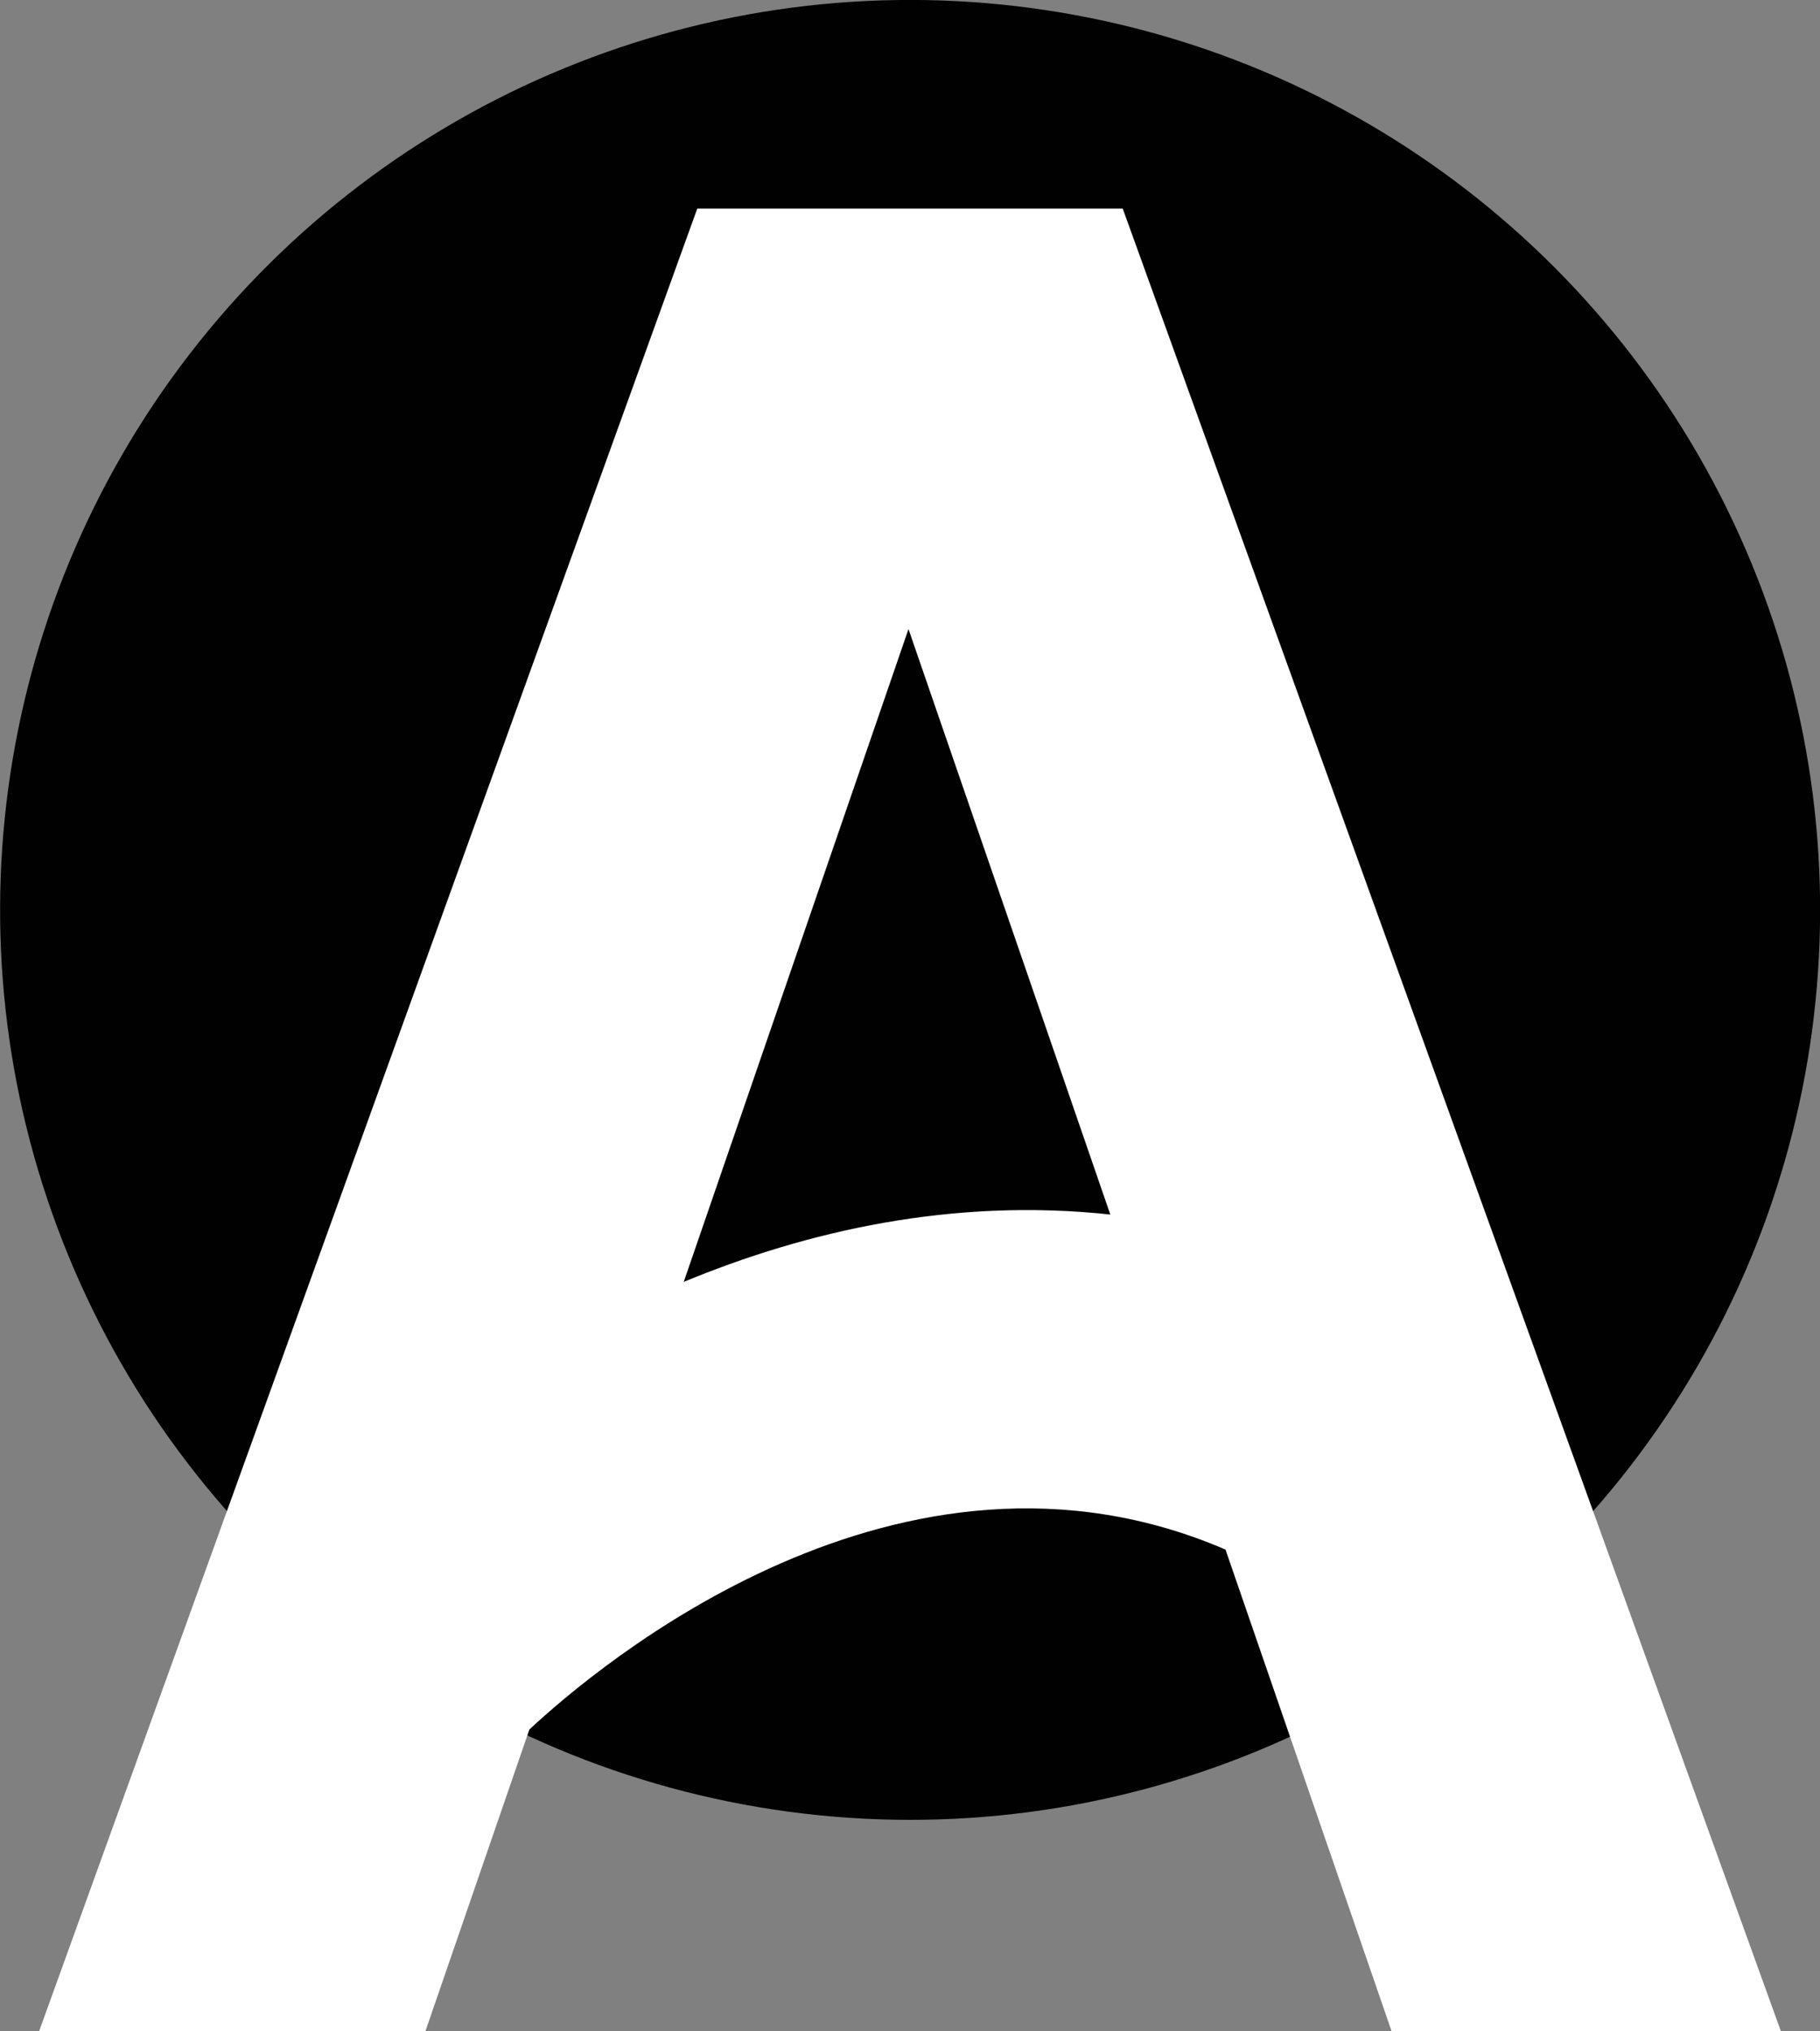
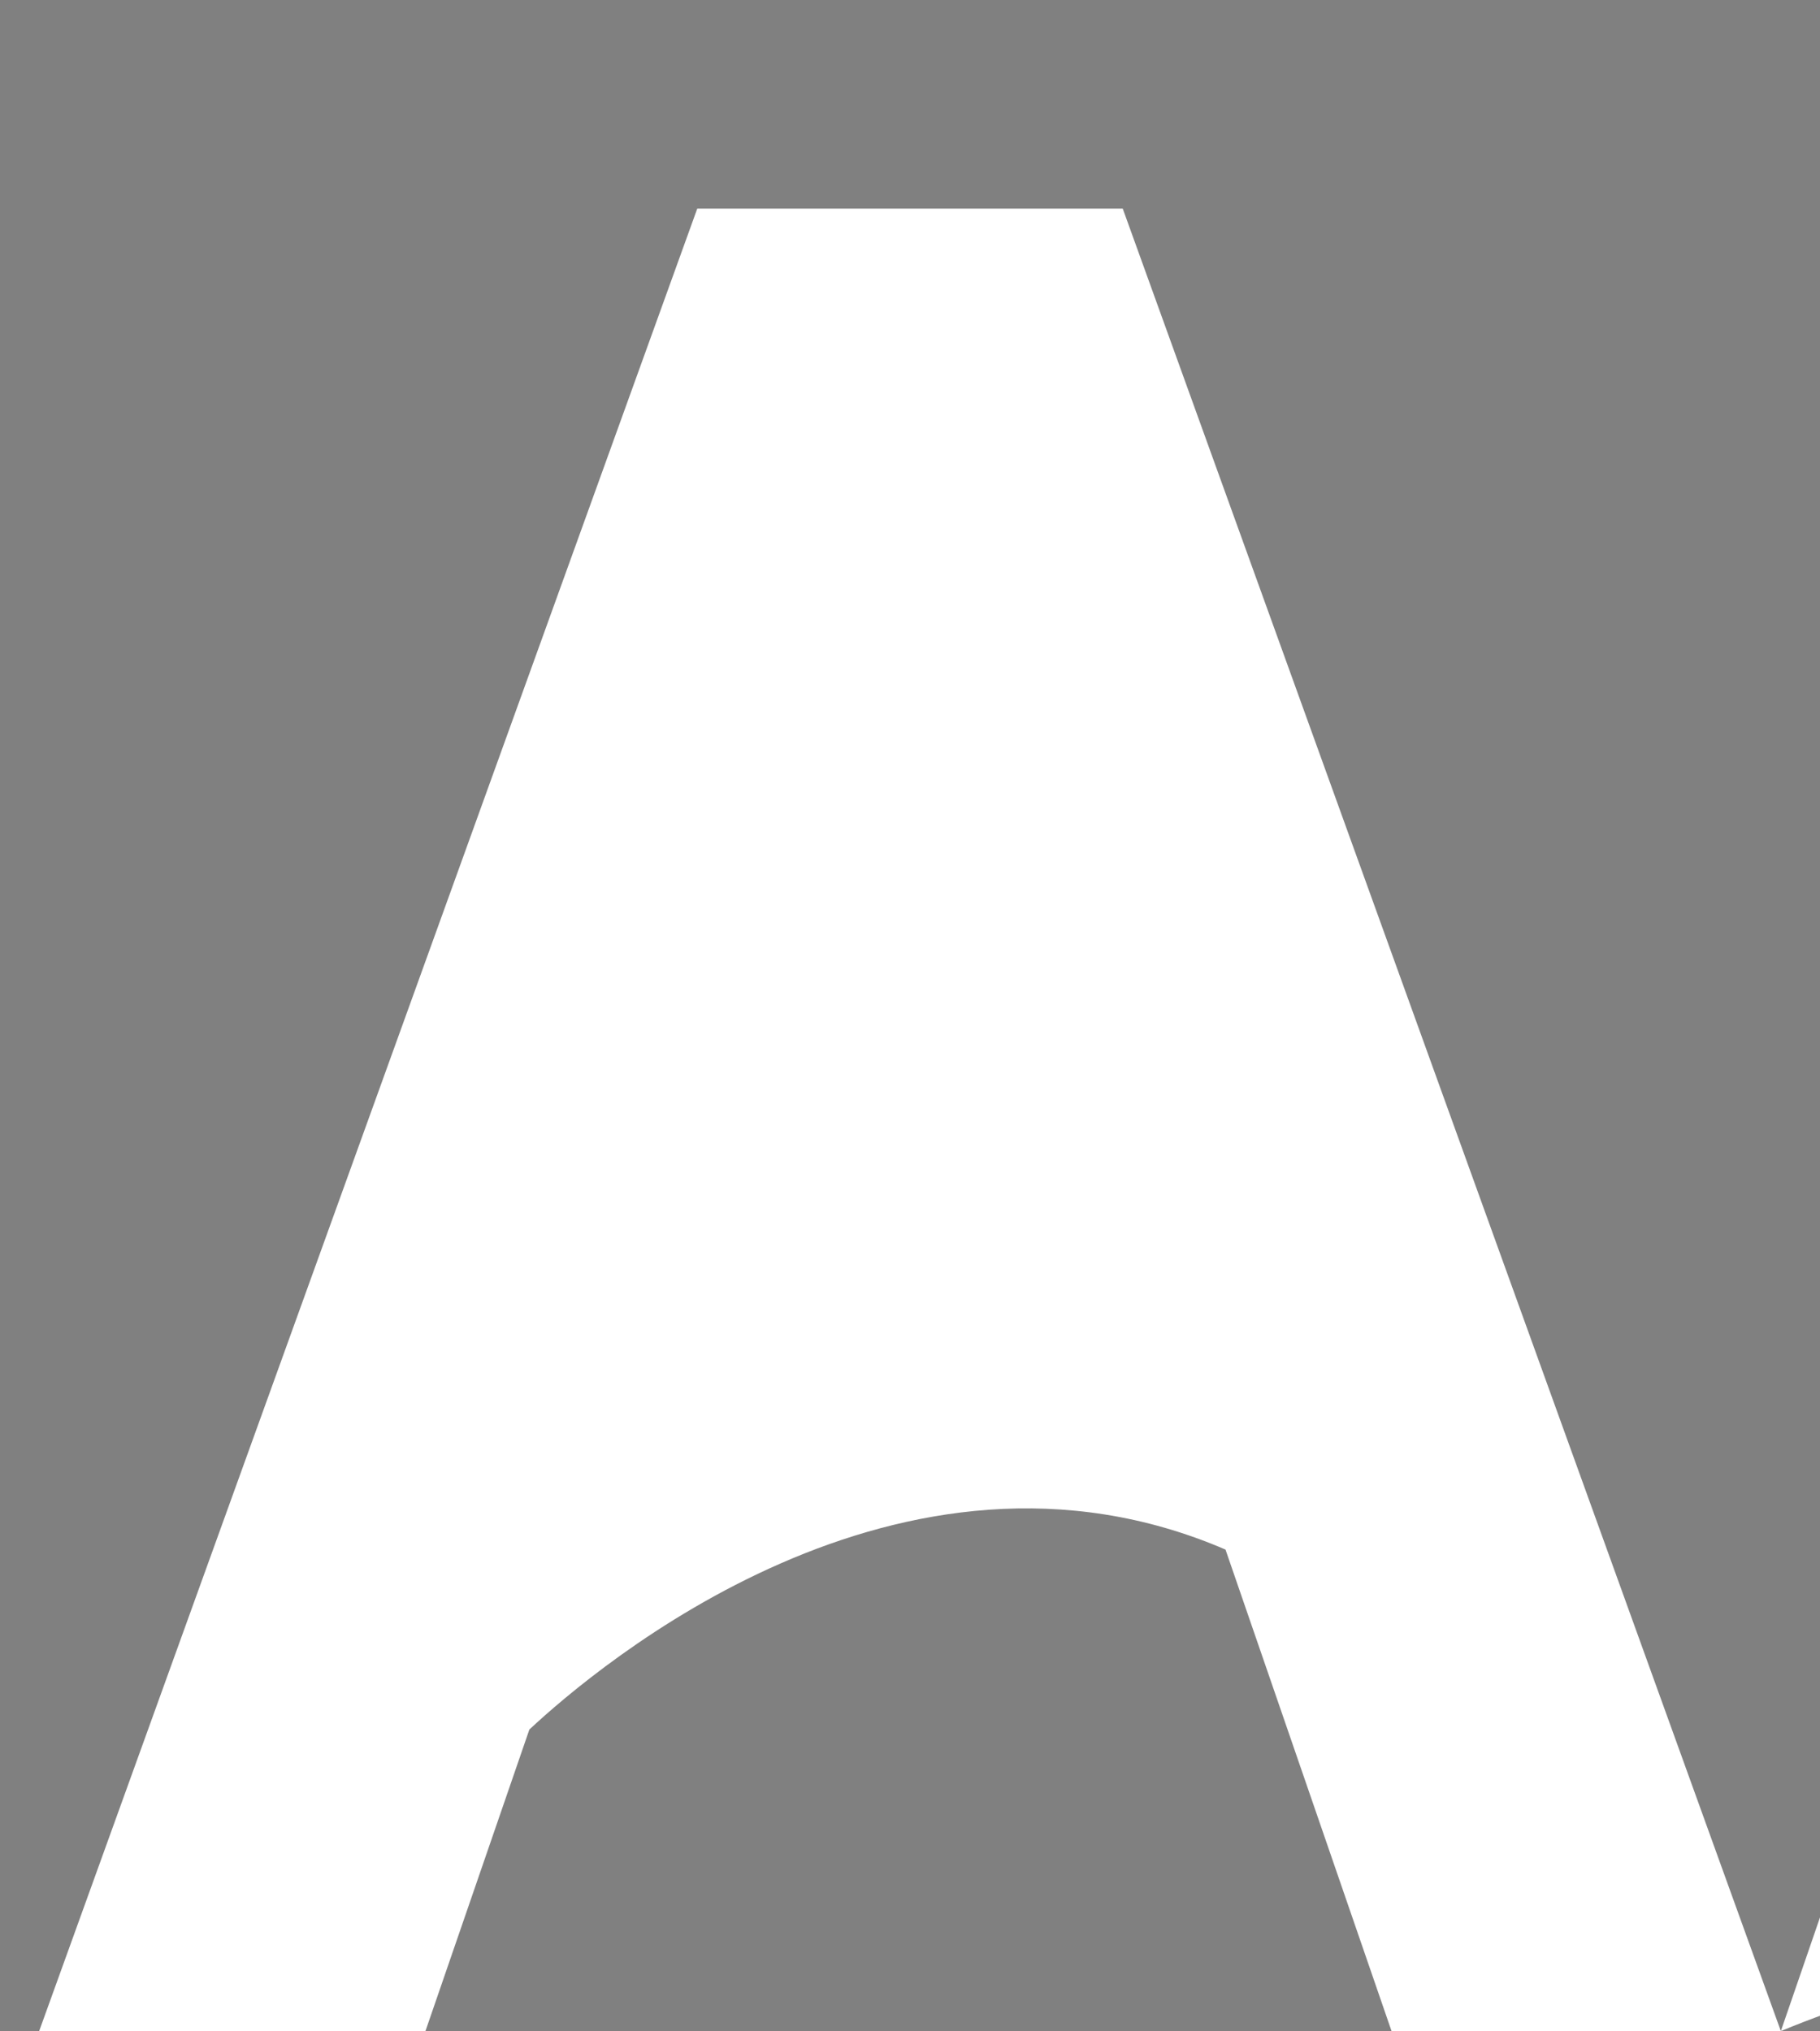
<svg xmlns="http://www.w3.org/2000/svg" id="Layer_1" data-name="Layer 1" viewBox="0 0 48.34 53.95">
  <rect x="0" y="0" width="48.34" height="53.95" fill="#808080" stroke="none" />
  <defs>
    <style>
      .cls-1 {
        fill: #010101;
      }

      .cls-2 {
        fill: #fff;
      }
    </style>
  </defs>
-   <circle class="cls-1" cx="24.17" cy="24.17" r="24.17" transform="translate(-7.37 11) rotate(-22.34)" />
-   <path class="cls-2" d="M47.3,53.95L29.82,5.54h-11.3L1.04,53.95h10.26l2.76-8.01c1.8-1.68,9.85-8.5,18.49-4.78l4.41,12.79h10.33ZM18.16,34.05l5.97-17.34,5.36,15.55c-4.2-.45-8.07.44-11.33,1.79Z" />
+   <path class="cls-2" d="M47.3,53.95L29.82,5.54h-11.3L1.04,53.95h10.26l2.76-8.01c1.8-1.68,9.85-8.5,18.49-4.78l4.41,12.79h10.33Zl5.97-17.34,5.36,15.55c-4.2-.45-8.07.44-11.33,1.79Z" />
</svg>